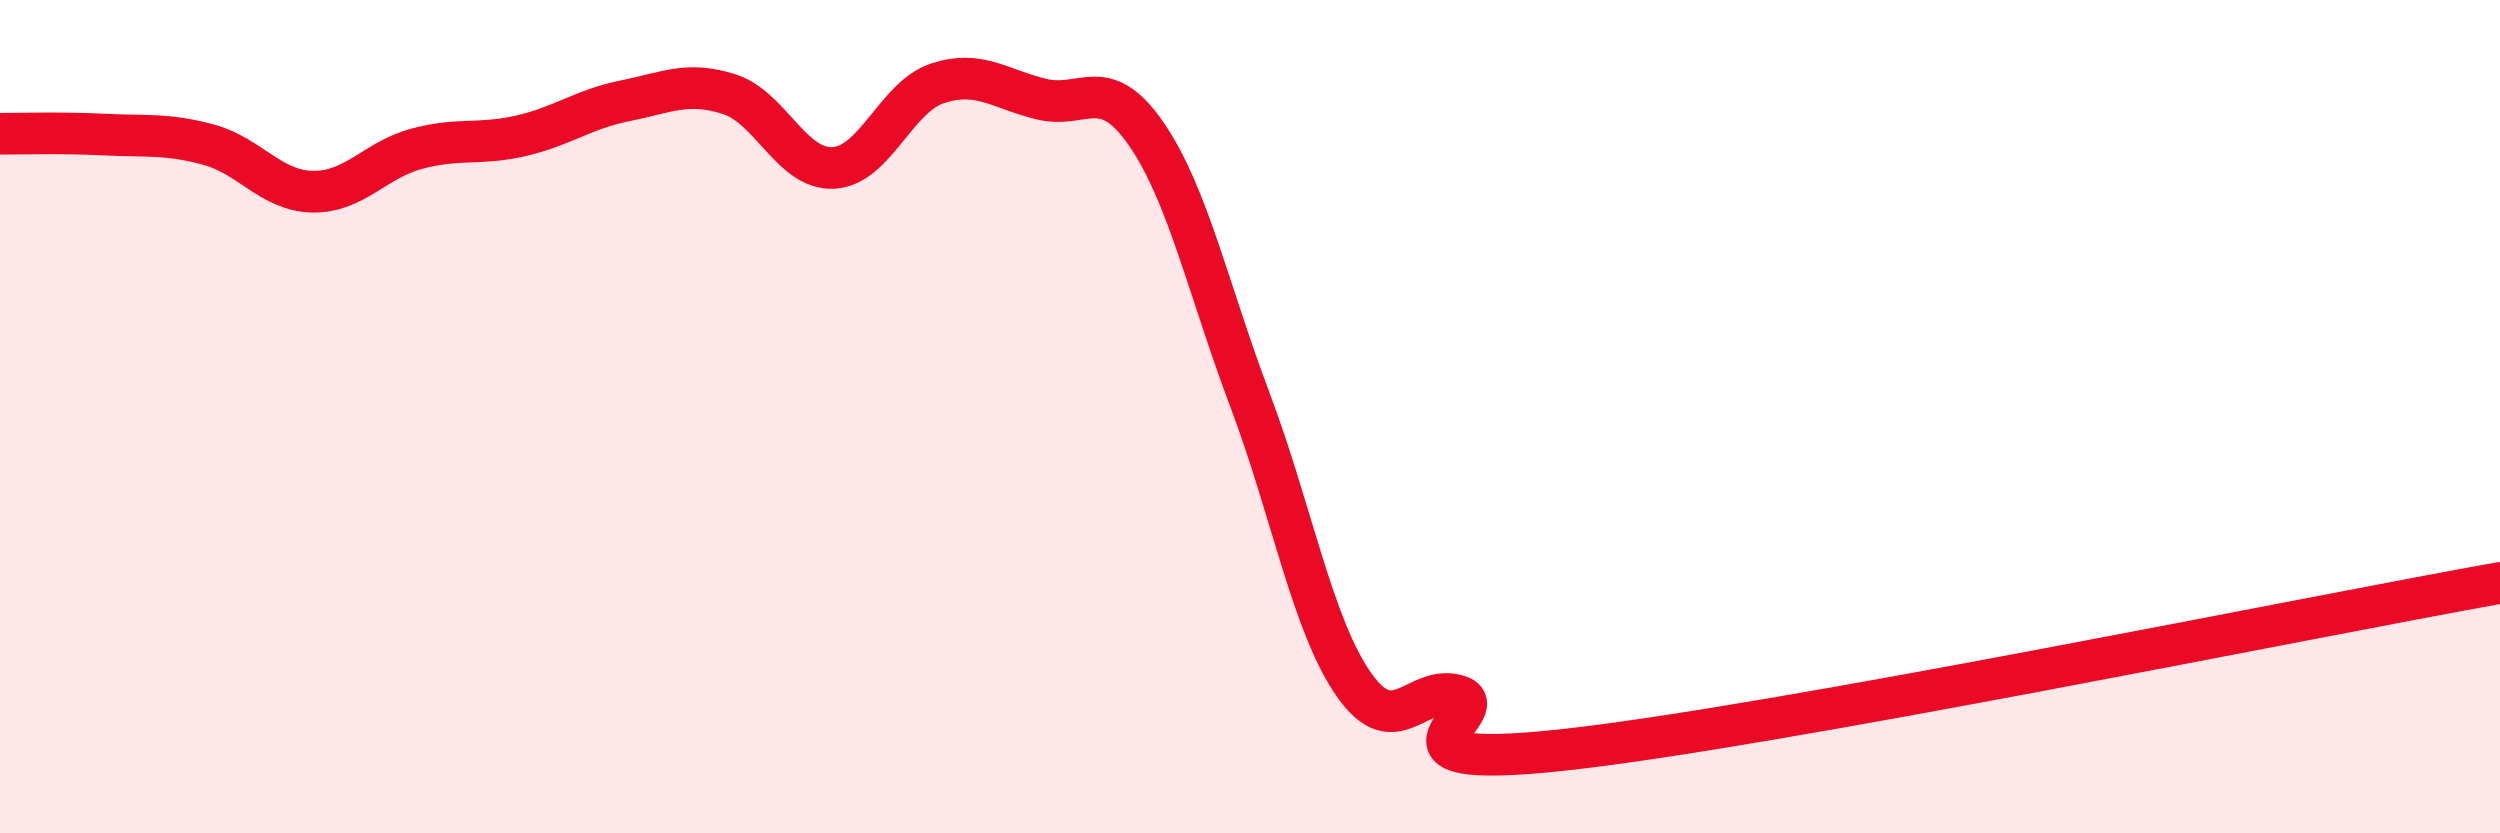
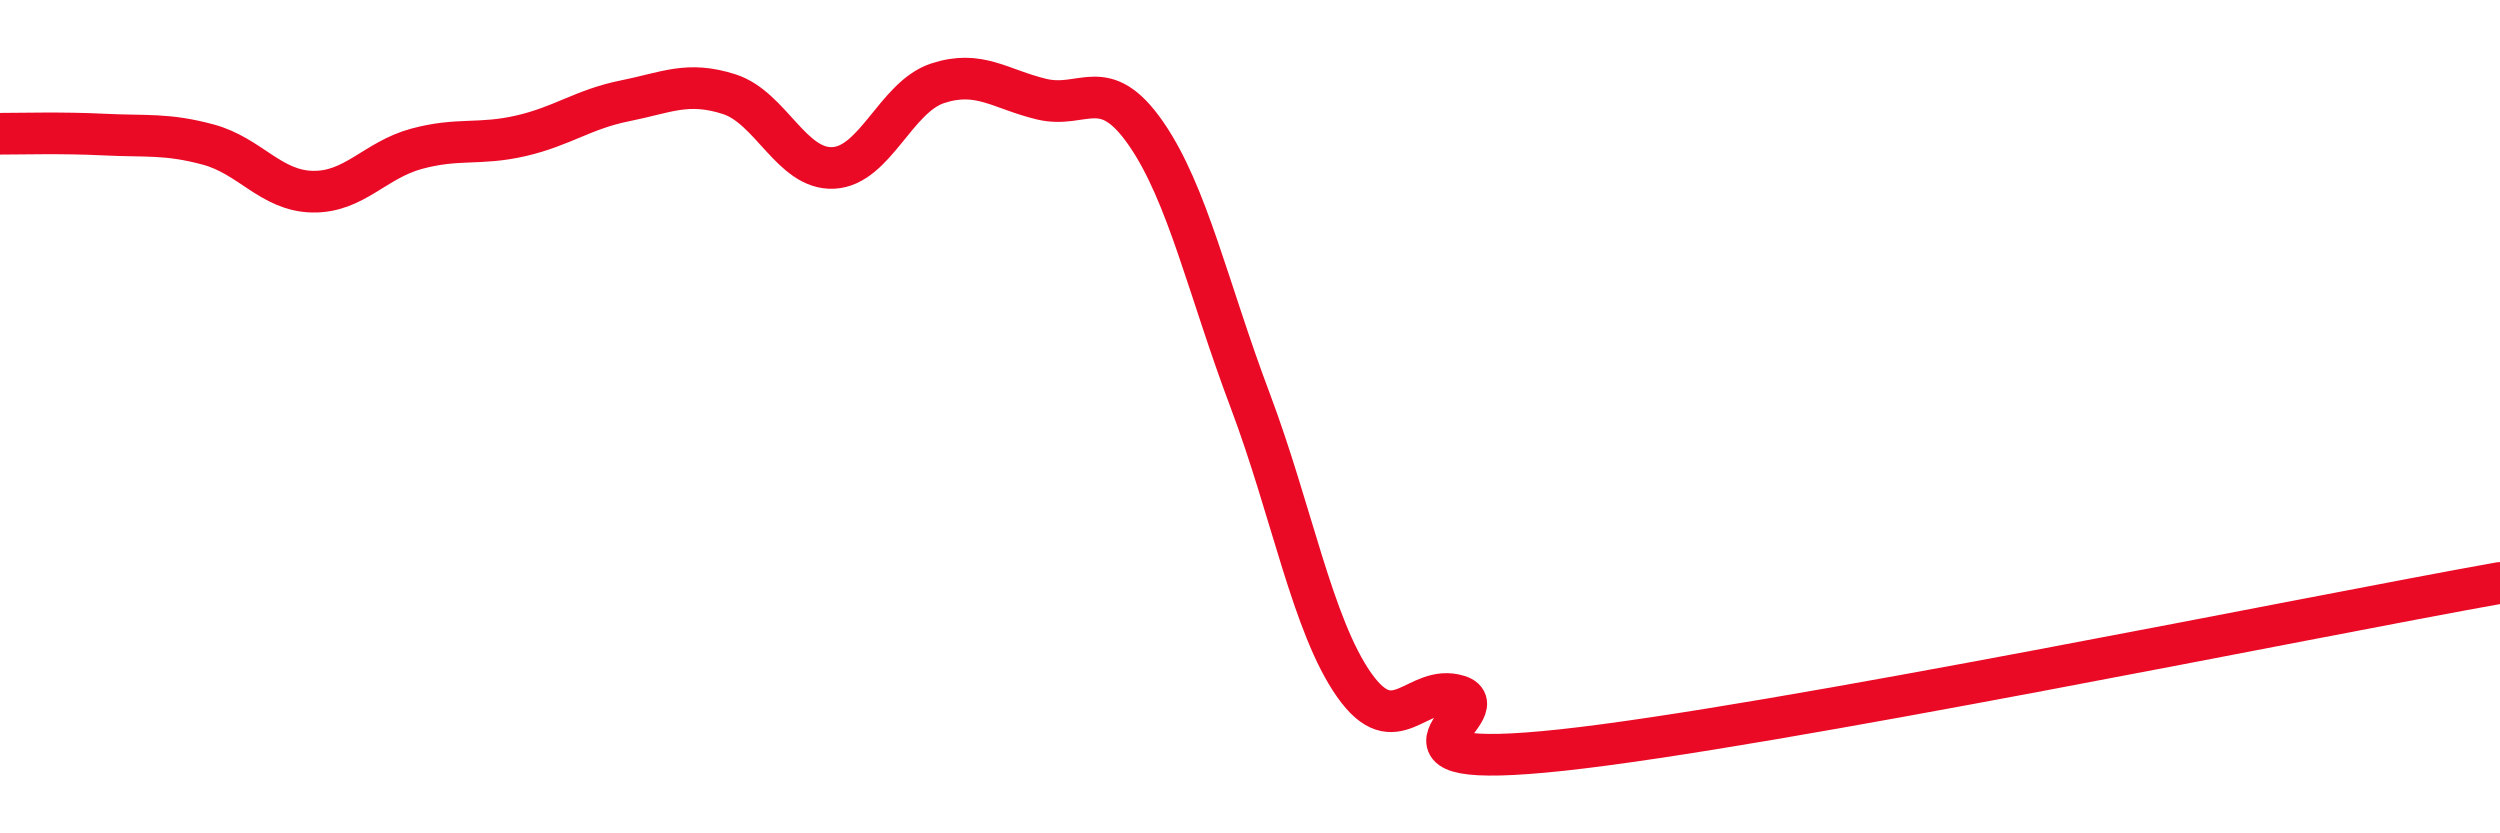
<svg xmlns="http://www.w3.org/2000/svg" width="60" height="20" viewBox="0 0 60 20">
-   <path d="M 0,3.21 C 0.5,3.21 1.5,3.18 2.5,3.23 C 3.5,3.28 4,3.2 5,3.47 C 6,3.74 6.5,4.58 7.5,4.6 C 8.5,4.62 9,3.84 10,3.57 C 11,3.3 11.5,3.49 12.5,3.26 C 13.5,3.03 14,2.62 15,2.42 C 16,2.22 16.5,1.94 17.5,2.26 C 18.5,2.58 19,4.08 20,4.03 C 21,3.98 21.5,2.33 22.5,2 C 23.5,1.67 24,2.14 25,2.38 C 26,2.62 26.5,1.76 27.5,3.2 C 28.5,4.64 29,6.95 30,9.6 C 31,12.25 31.5,15.02 32.5,16.44 C 33.5,17.86 34,16.39 35,16.7 C 36,17.01 32.5,18.54 37.5,18 C 42.5,17.46 55.5,14.79 60,13.99L60 20L0 20Z" fill="#EB0A25" opacity="0.1" stroke-linecap="round" stroke-linejoin="round" />
  <path d="M 0,3.21 C 0.5,3.21 1.5,3.18 2.5,3.23 C 3.5,3.28 4,3.2 5,3.47 C 6,3.74 6.5,4.58 7.5,4.6 C 8.5,4.62 9,3.84 10,3.57 C 11,3.3 11.5,3.49 12.5,3.26 C 13.5,3.03 14,2.62 15,2.42 C 16,2.22 16.5,1.94 17.5,2.26 C 18.5,2.58 19,4.08 20,4.03 C 21,3.98 21.5,2.33 22.5,2 C 23.5,1.67 24,2.14 25,2.38 C 26,2.62 26.5,1.76 27.5,3.2 C 28.5,4.64 29,6.95 30,9.6 C 31,12.25 31.5,15.02 32.5,16.44 C 33.5,17.86 34,16.39 35,16.7 C 36,17.01 32.5,18.54 37.5,18 C 42.5,17.46 55.5,14.79 60,13.99" stroke="#EB0A25" stroke-width="1" fill="none" stroke-linecap="round" stroke-linejoin="round" />
</svg>